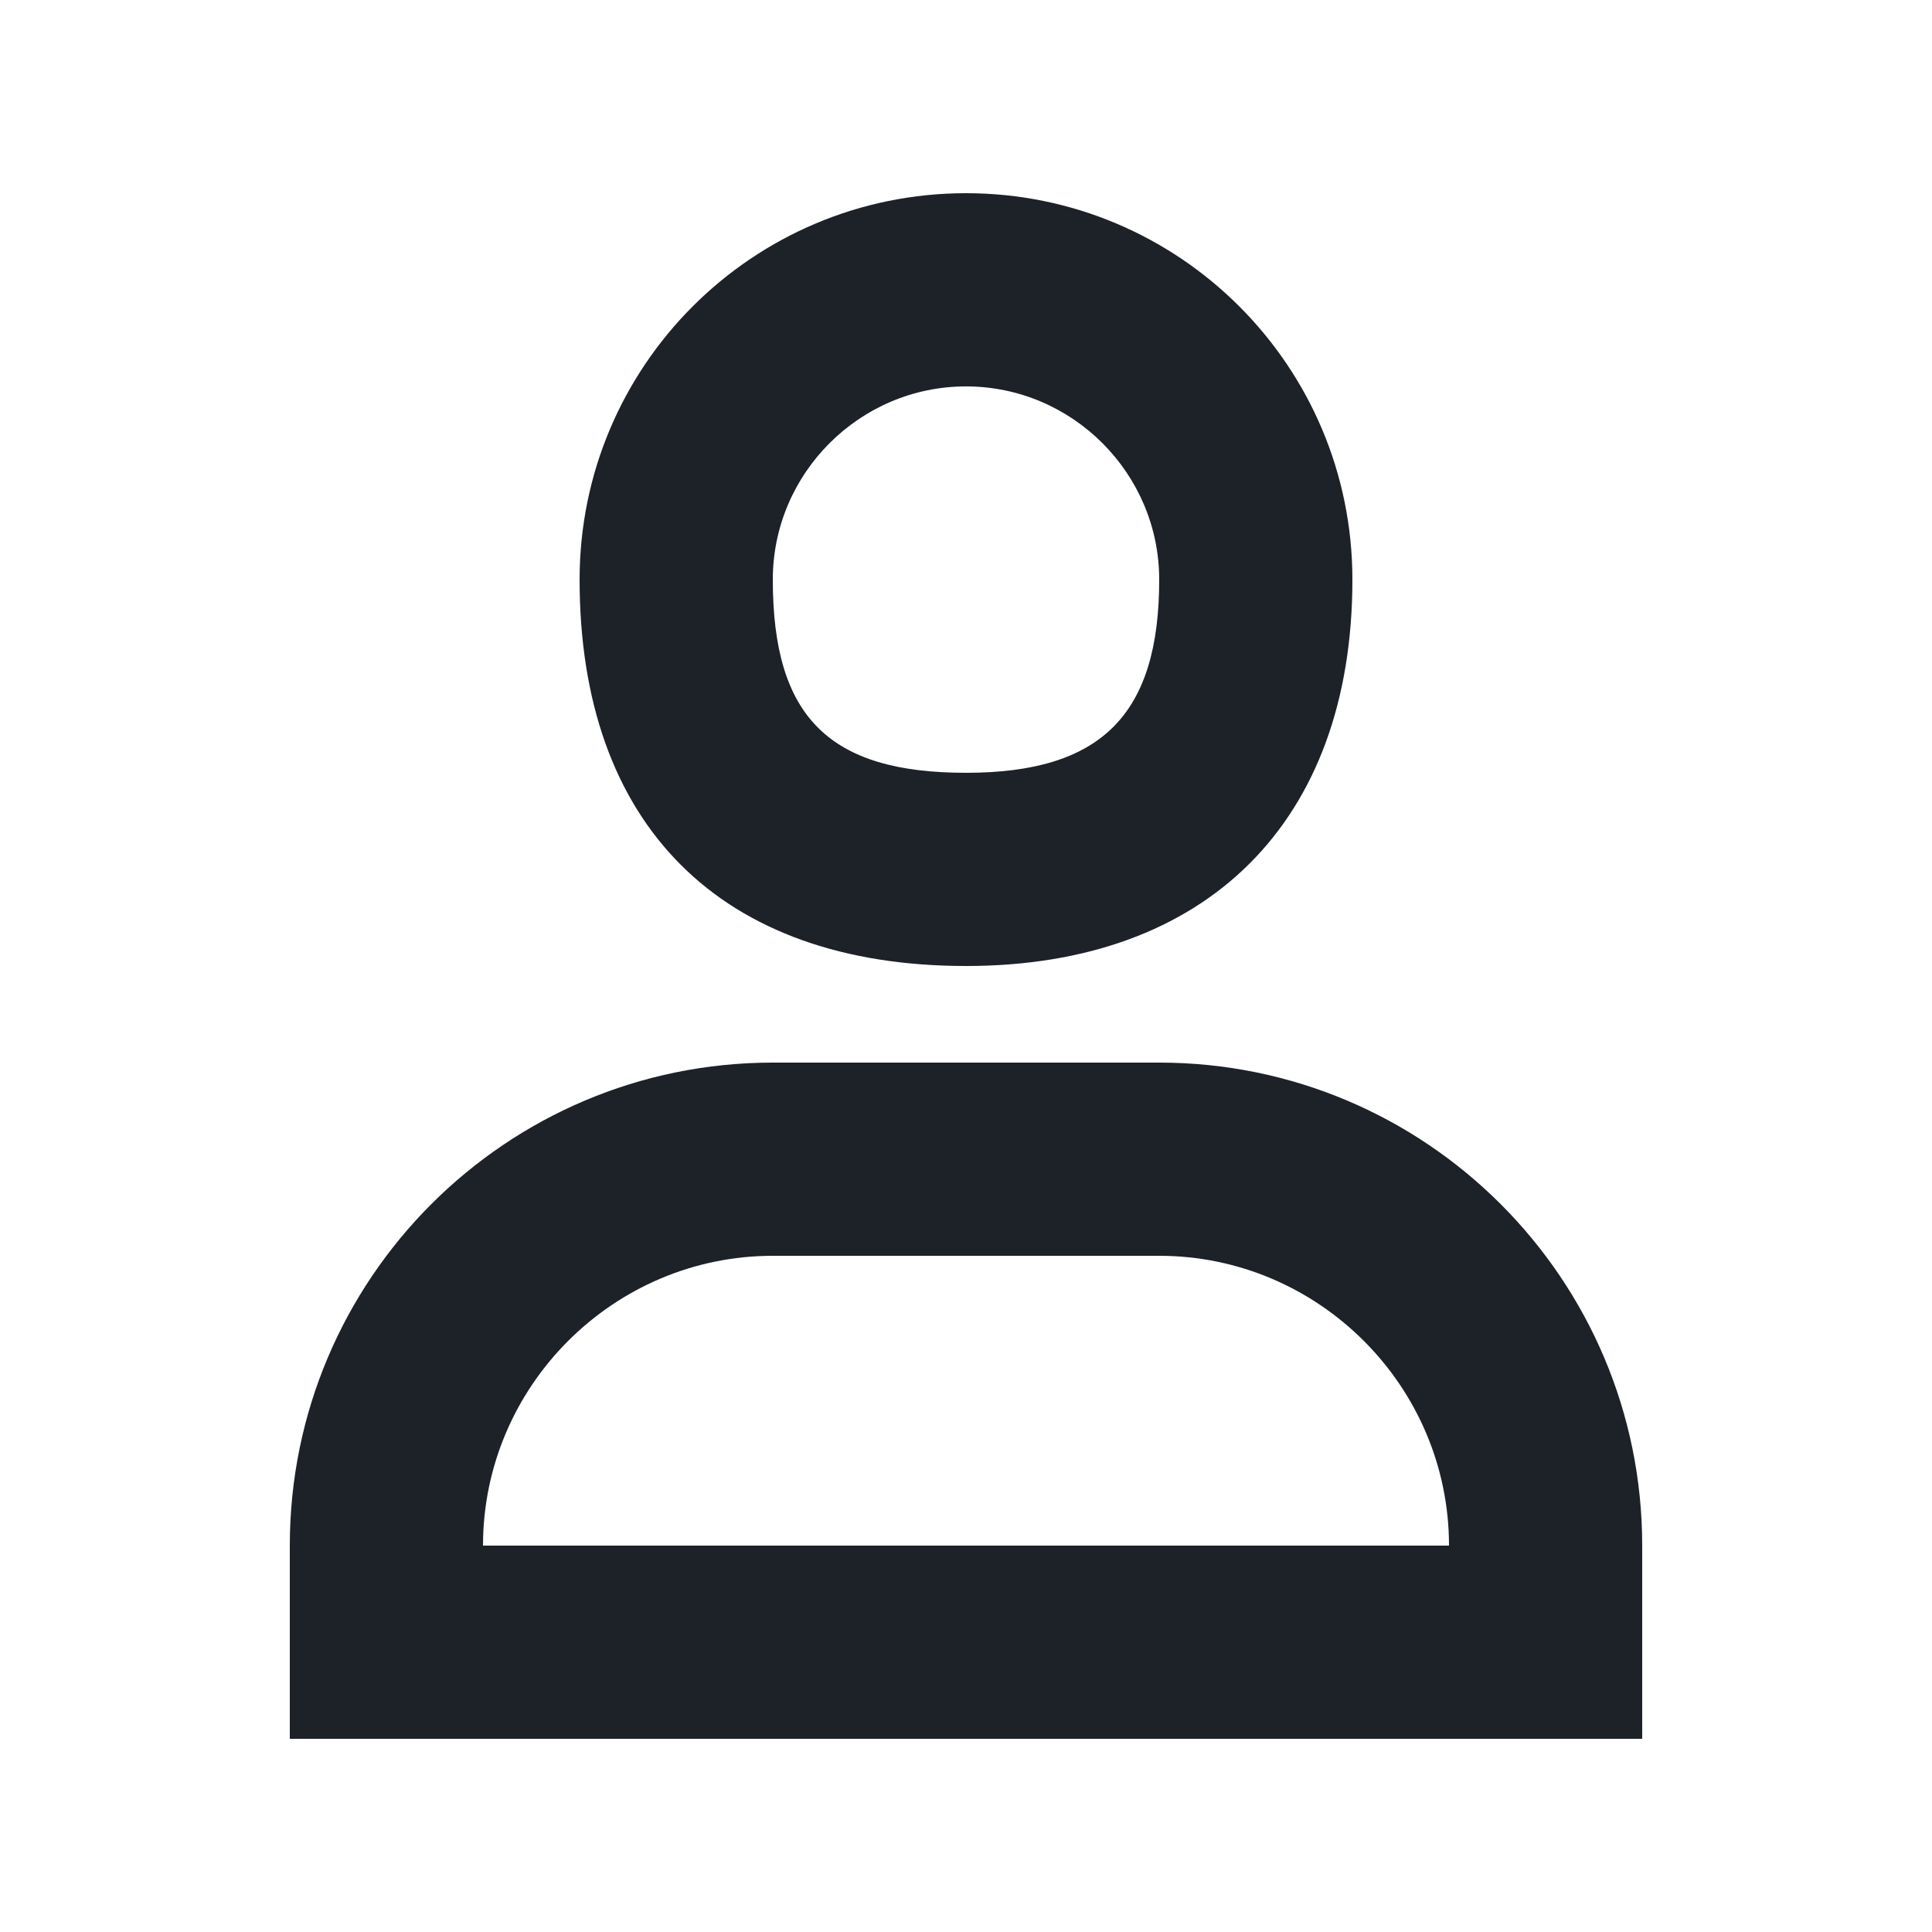
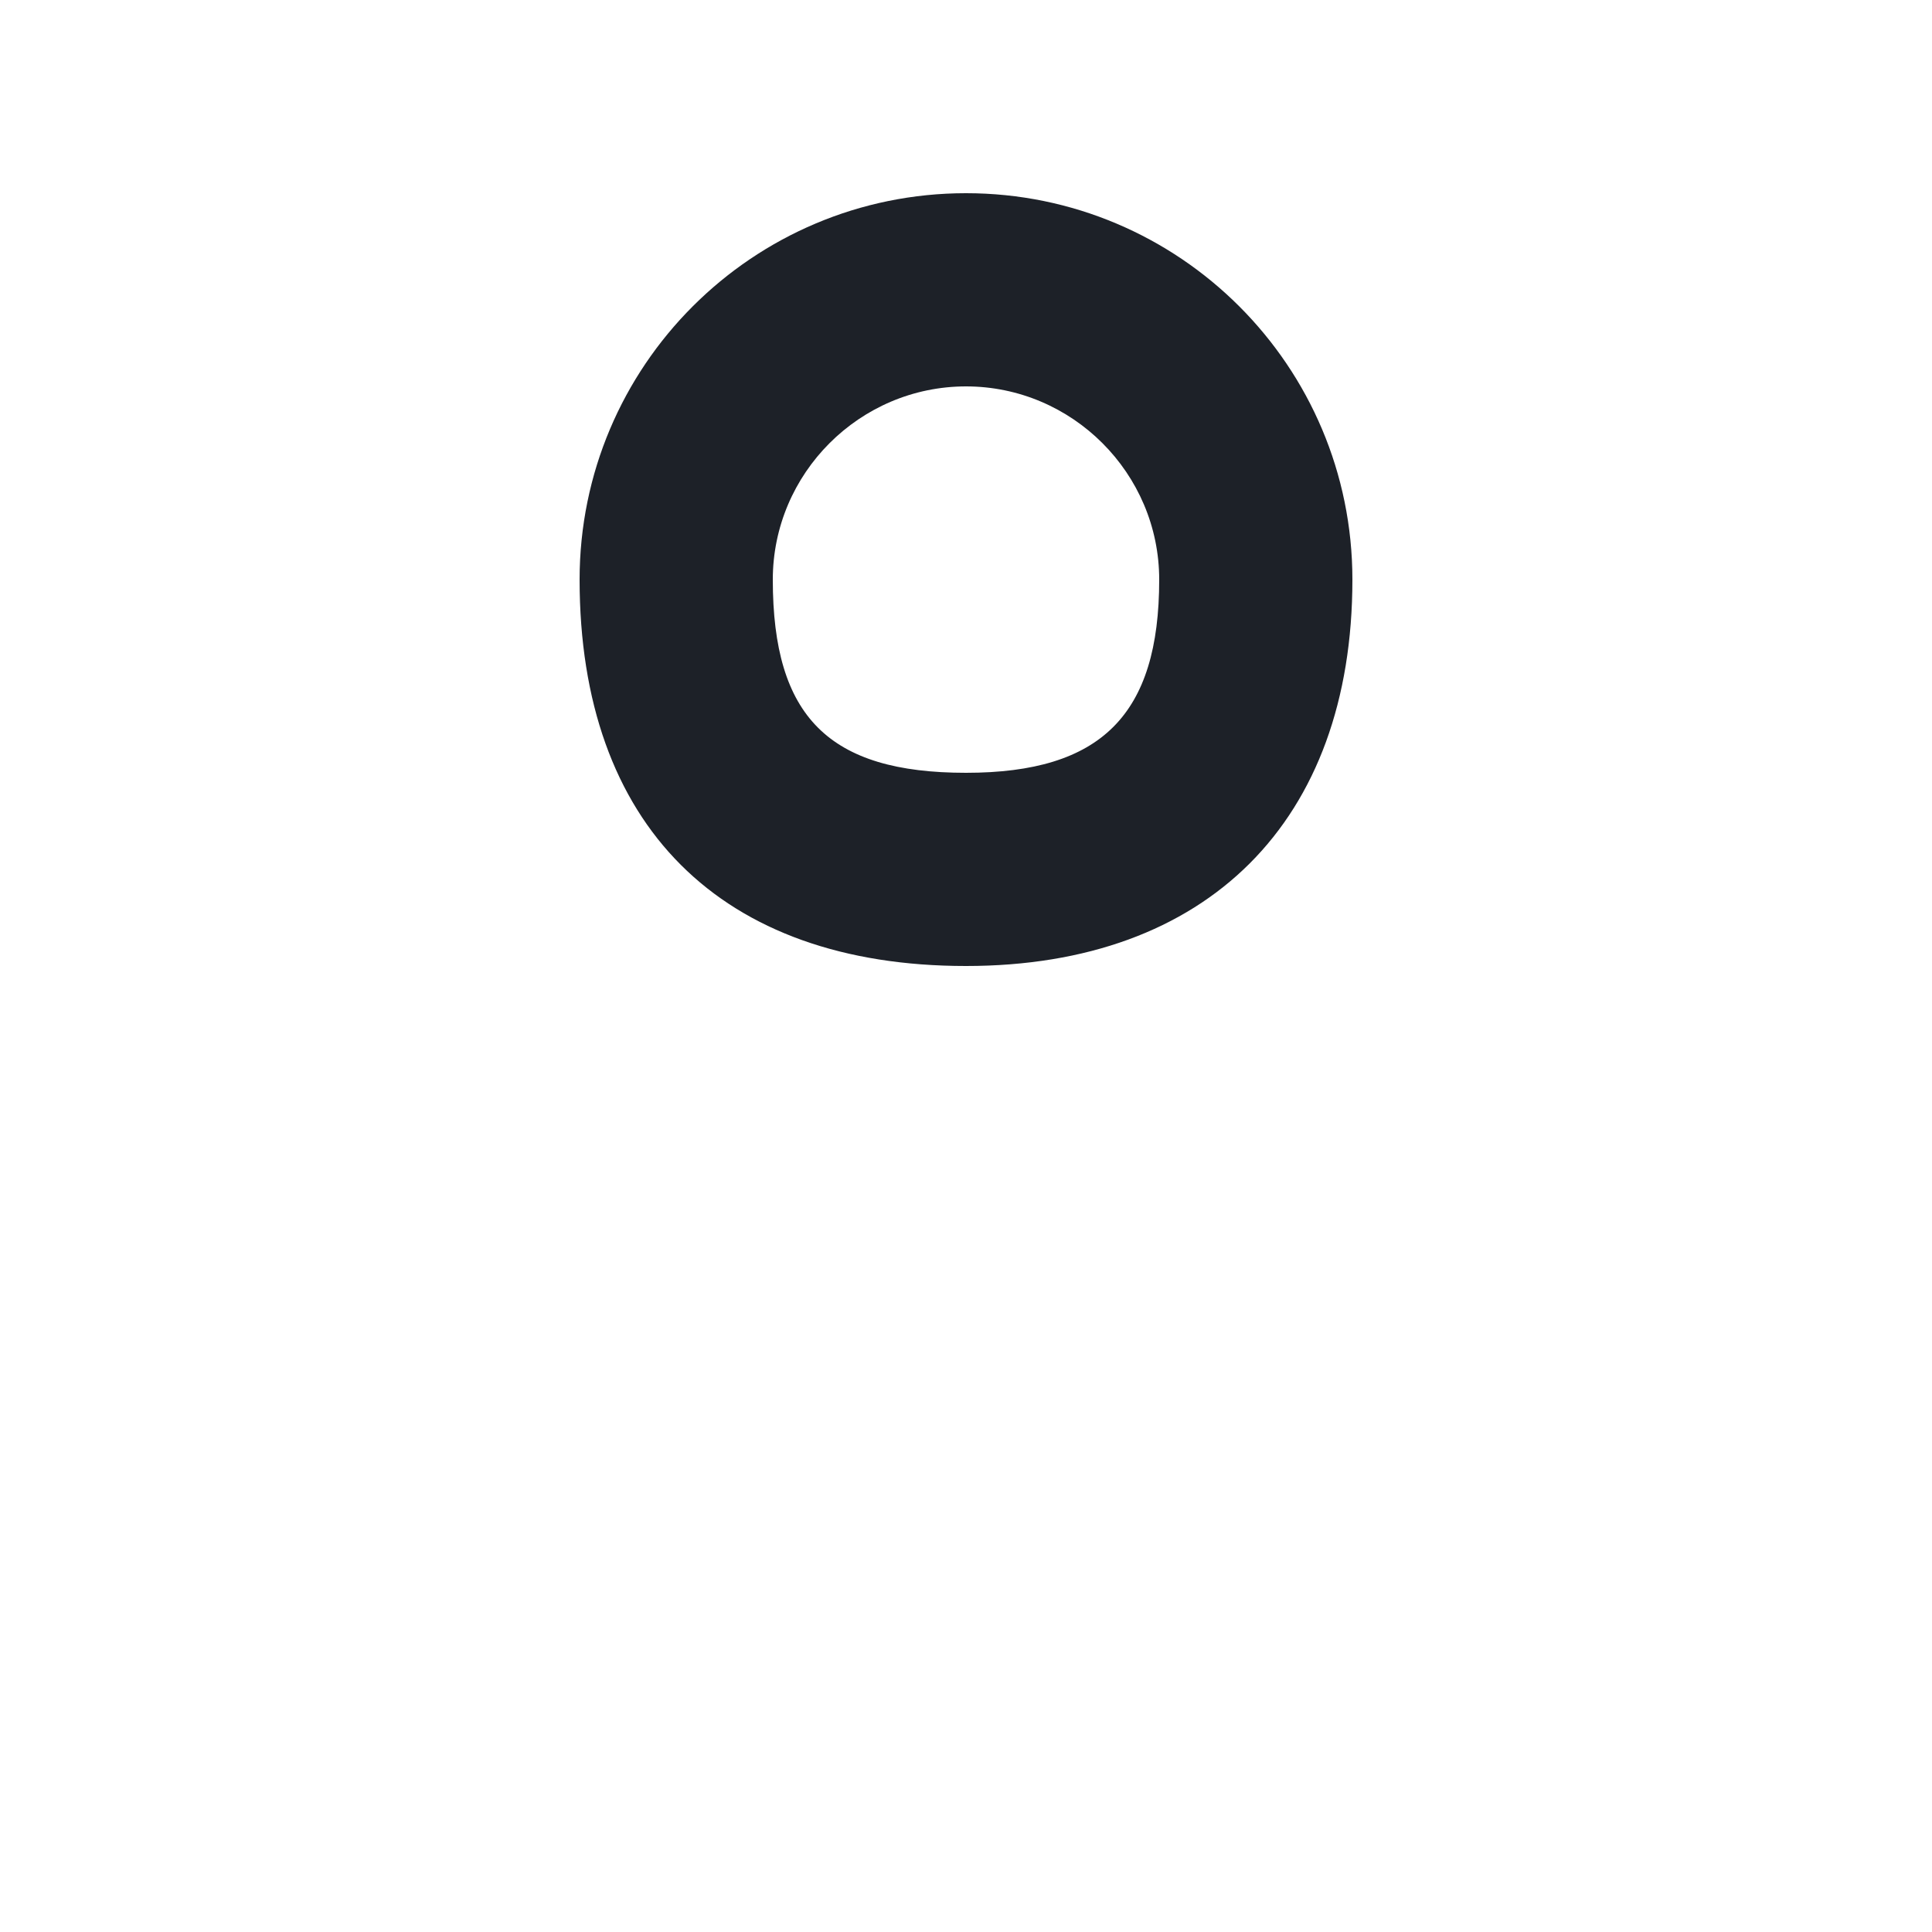
<svg xmlns="http://www.w3.org/2000/svg" width="24" height="24" aria-hidden="true" role="img" focusable="false" viewBox="0 0 32 32">
  <path d="M16 16c-4.064 0-6.4-2.336-6.4-6.4 0-3.536 2.864-6.4 6.4-6.4s6.4 2.864 6.4 6.4c0 4-2.4 6.4-6.4 6.4zM16 6.4c-1.76 0-3.2 1.44-3.2 3.2 0 2.272 0.928 3.2 3.2 3.2 2.24 0 3.2-0.96 3.2-3.2 0-1.76-1.44-3.2-3.2-3.2z" fill="#1D2128" />
-   <path d="M27.2 28.8h-22.4v-3.2c0-4.416 3.584-8 8-8h6.4c4.416 0 8 3.584 8 8v3.2zM8 25.6h16c0-2.64-2.16-4.8-4.8-4.8h-6.4c-2.64 0-4.8 2.16-4.8 4.8z" fill="#1D2128" />
</svg>